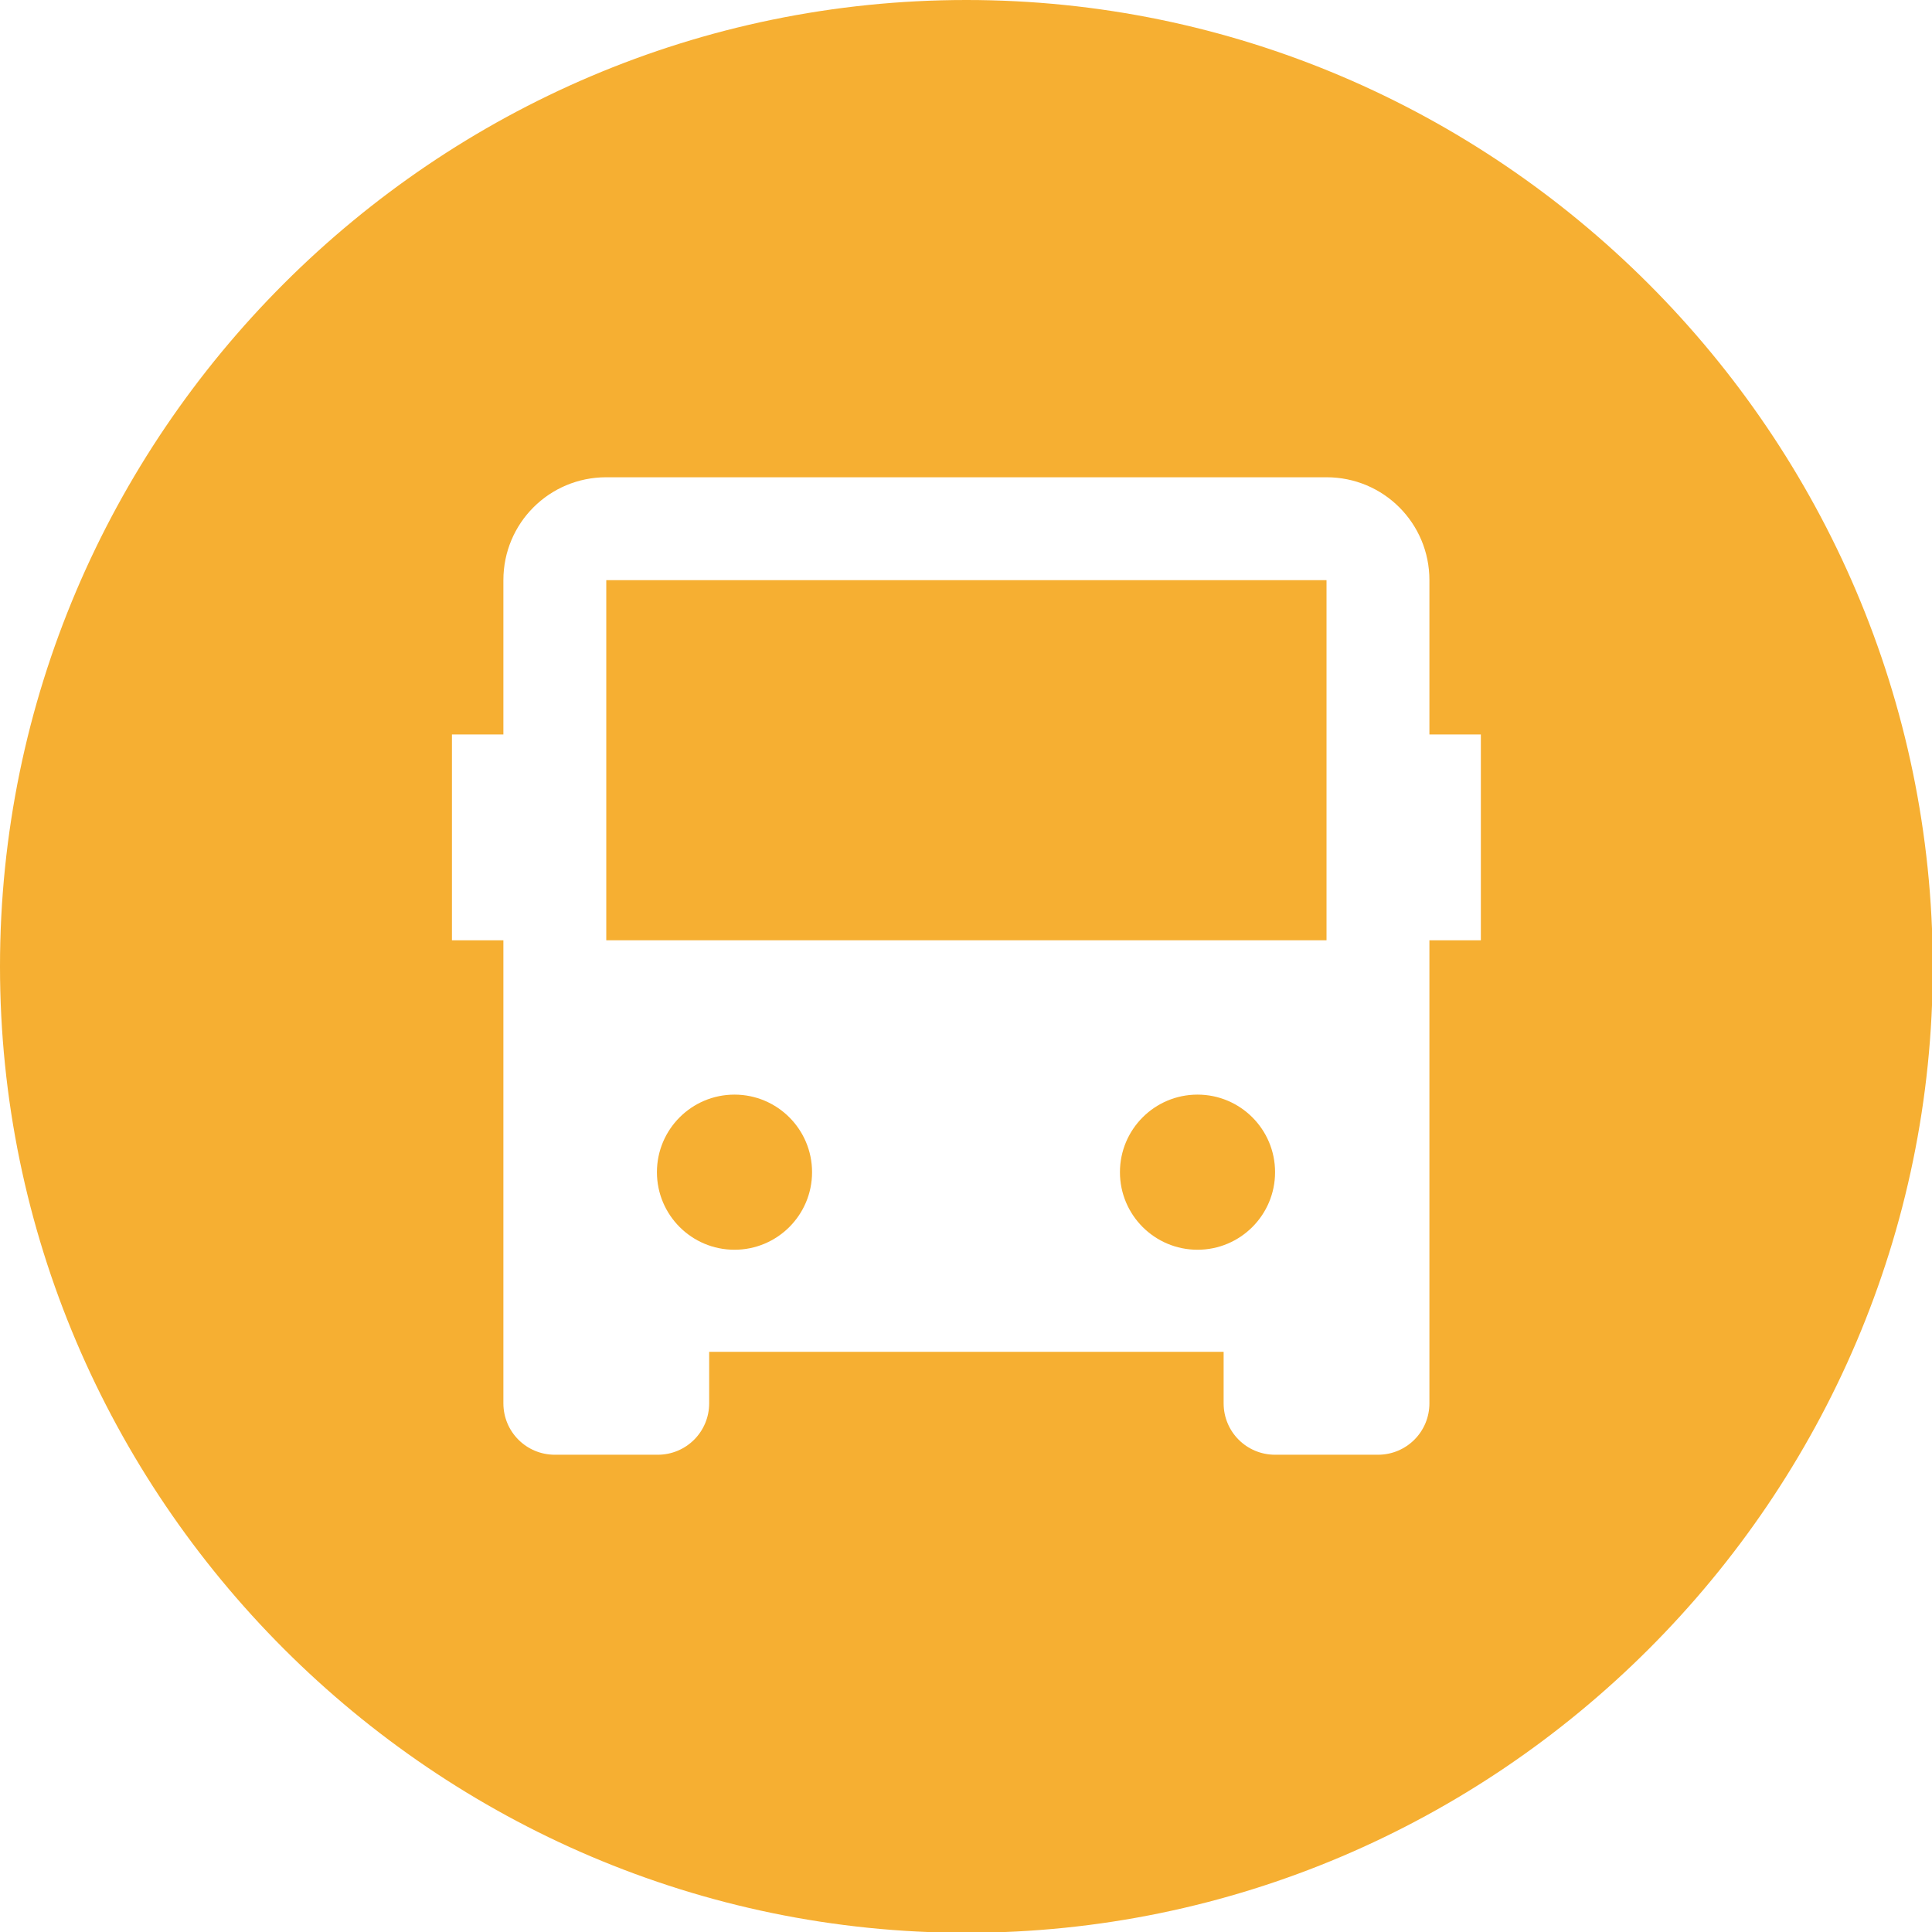
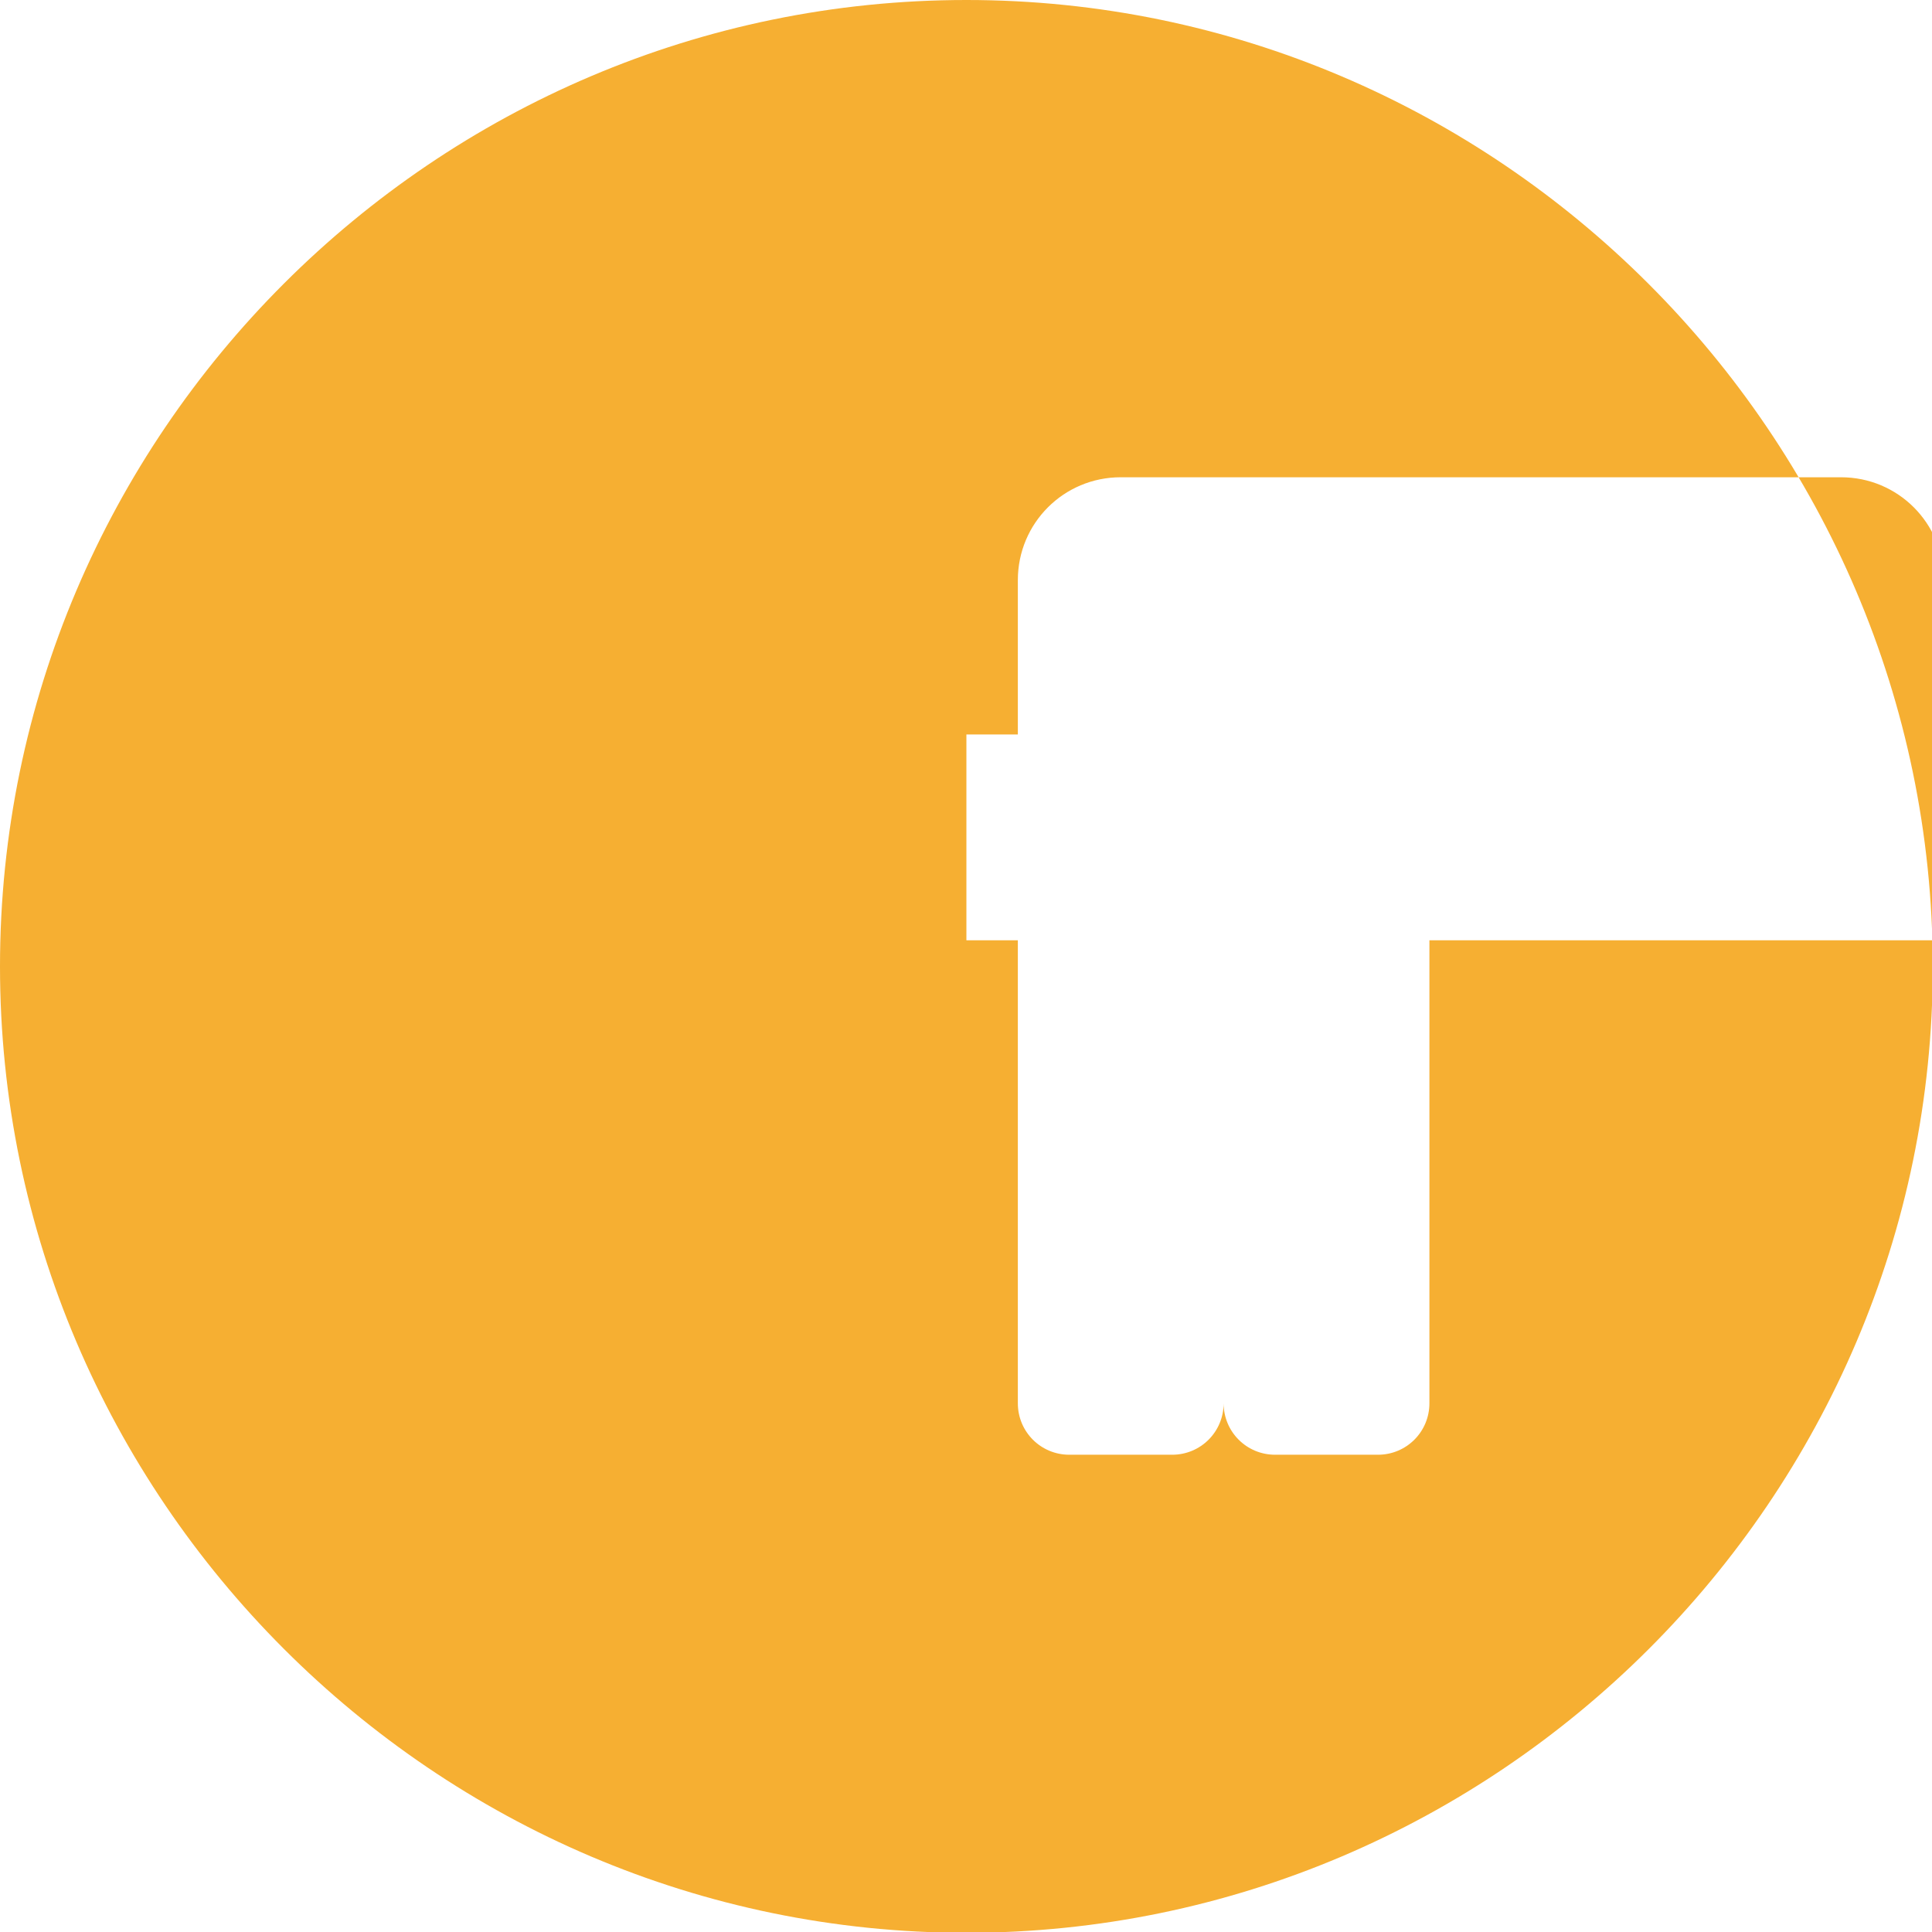
<svg xmlns="http://www.w3.org/2000/svg" id="uuid-6234ed18-178f-4239-a53c-16b8c6f0def6" version="1.1" viewBox="0 0 244.1 244.1">
  <defs>
    <style>
      .st0 {
        fill: #f6af32;
      }
    </style>
  </defs>
-   <rect class="st0" x="76.6" y="73.3" width="91" height="45.5" />
-   <circle class="st0" cx="151.3" cy="148.1" r="9.8" />
-   <path class="st0" d="M122.1,0h0C54.9,0,0,54.9,0,122.1h0c0,67.1,54.9,122.1,122.1,122.1h0c67.1,0,122.1-54.9,122.1-122.1h0C244.1,54.9,189.2,0,122.1,0ZM187.1,118.8h-6.5v58.5c0,3.6-2.9,6.5-6.5,6.5h-13c-3.6,0-6.5-2.9-6.5-6.5v-6.5h-65v6.5c0,3.6-2.9,6.5-6.5,6.5h-13c-3.6,0-6.5-2.9-6.5-6.5v-58.5h-6.5v-26h6.5v-19.5c0-7.2,5.8-13,13-13h91c7.2,0,13,5.8,13,13v19.5h6.5v26Z" />
-   <circle class="st0" cx="92.8" cy="148.1" r="9.8" />
+   <path class="st0" d="M122.1,0h0C54.9,0,0,54.9,0,122.1h0c0,67.1,54.9,122.1,122.1,122.1h0c67.1,0,122.1-54.9,122.1-122.1h0C244.1,54.9,189.2,0,122.1,0ZM187.1,118.8h-6.5v58.5c0,3.6-2.9,6.5-6.5,6.5h-13c-3.6,0-6.5-2.9-6.5-6.5v-6.5v6.5c0,3.6-2.9,6.5-6.5,6.5h-13c-3.6,0-6.5-2.9-6.5-6.5v-58.5h-6.5v-26h6.5v-19.5c0-7.2,5.8-13,13-13h91c7.2,0,13,5.8,13,13v19.5h6.5v26Z" />
</svg>